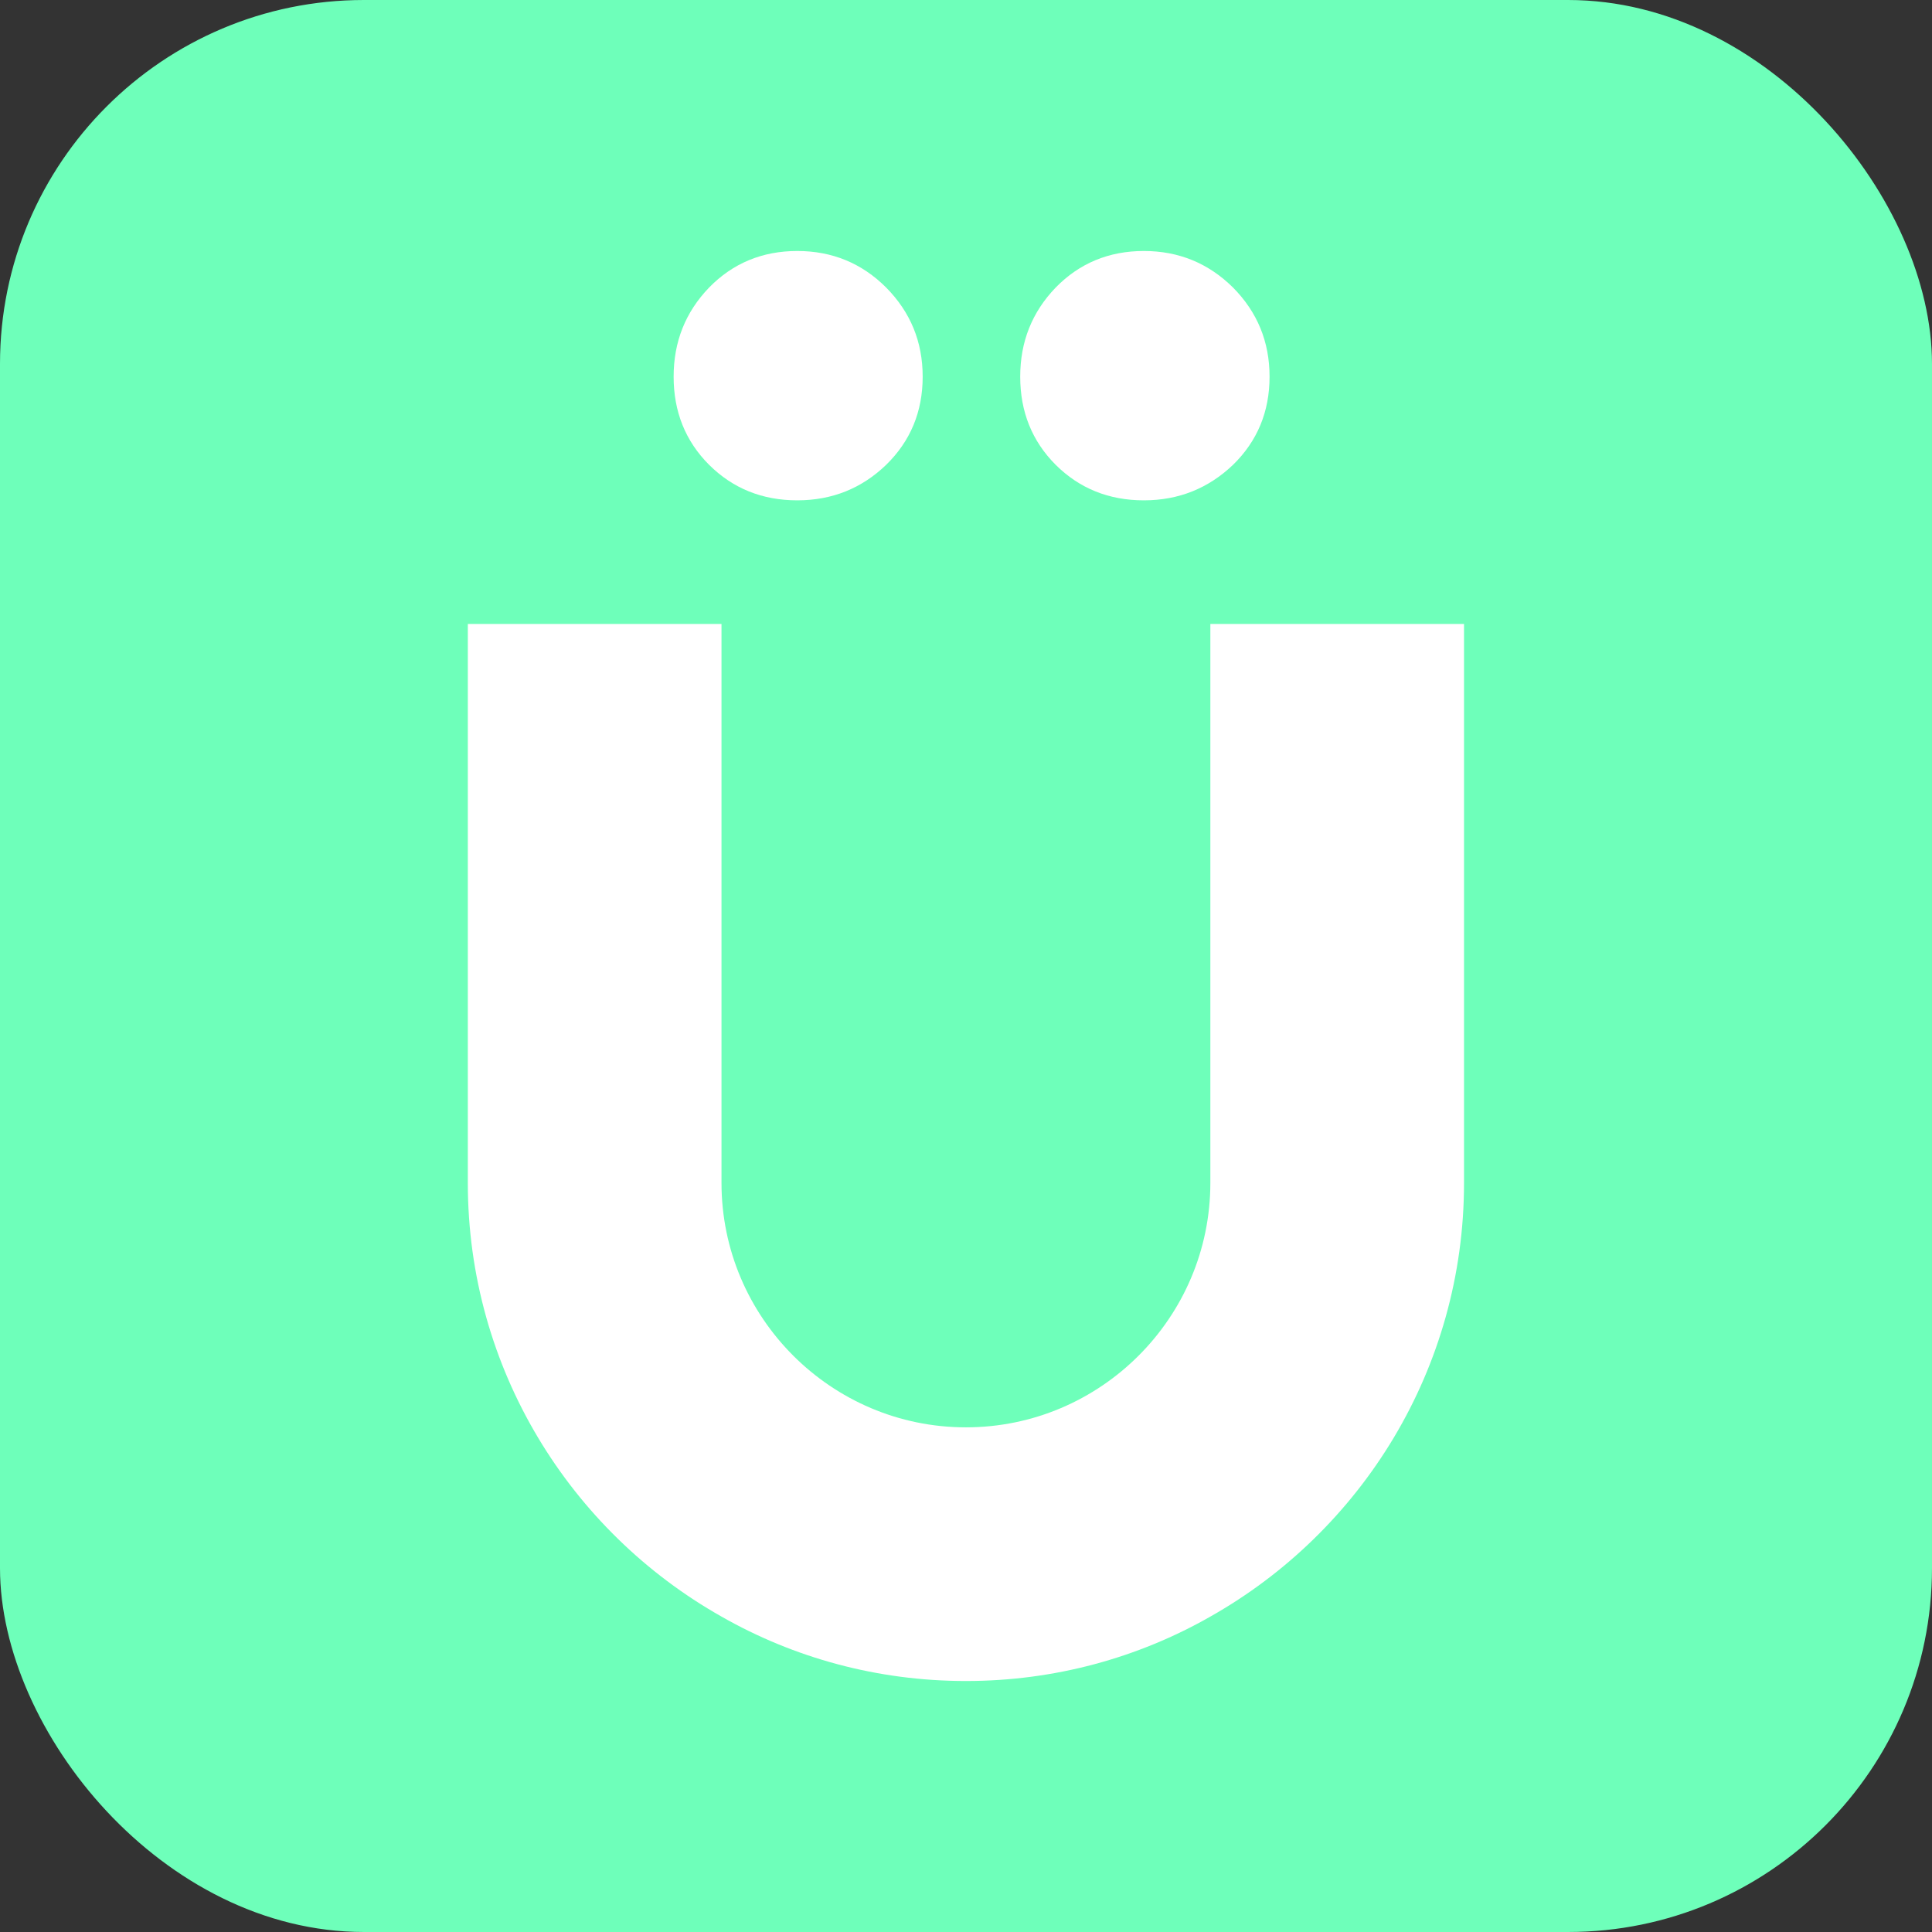
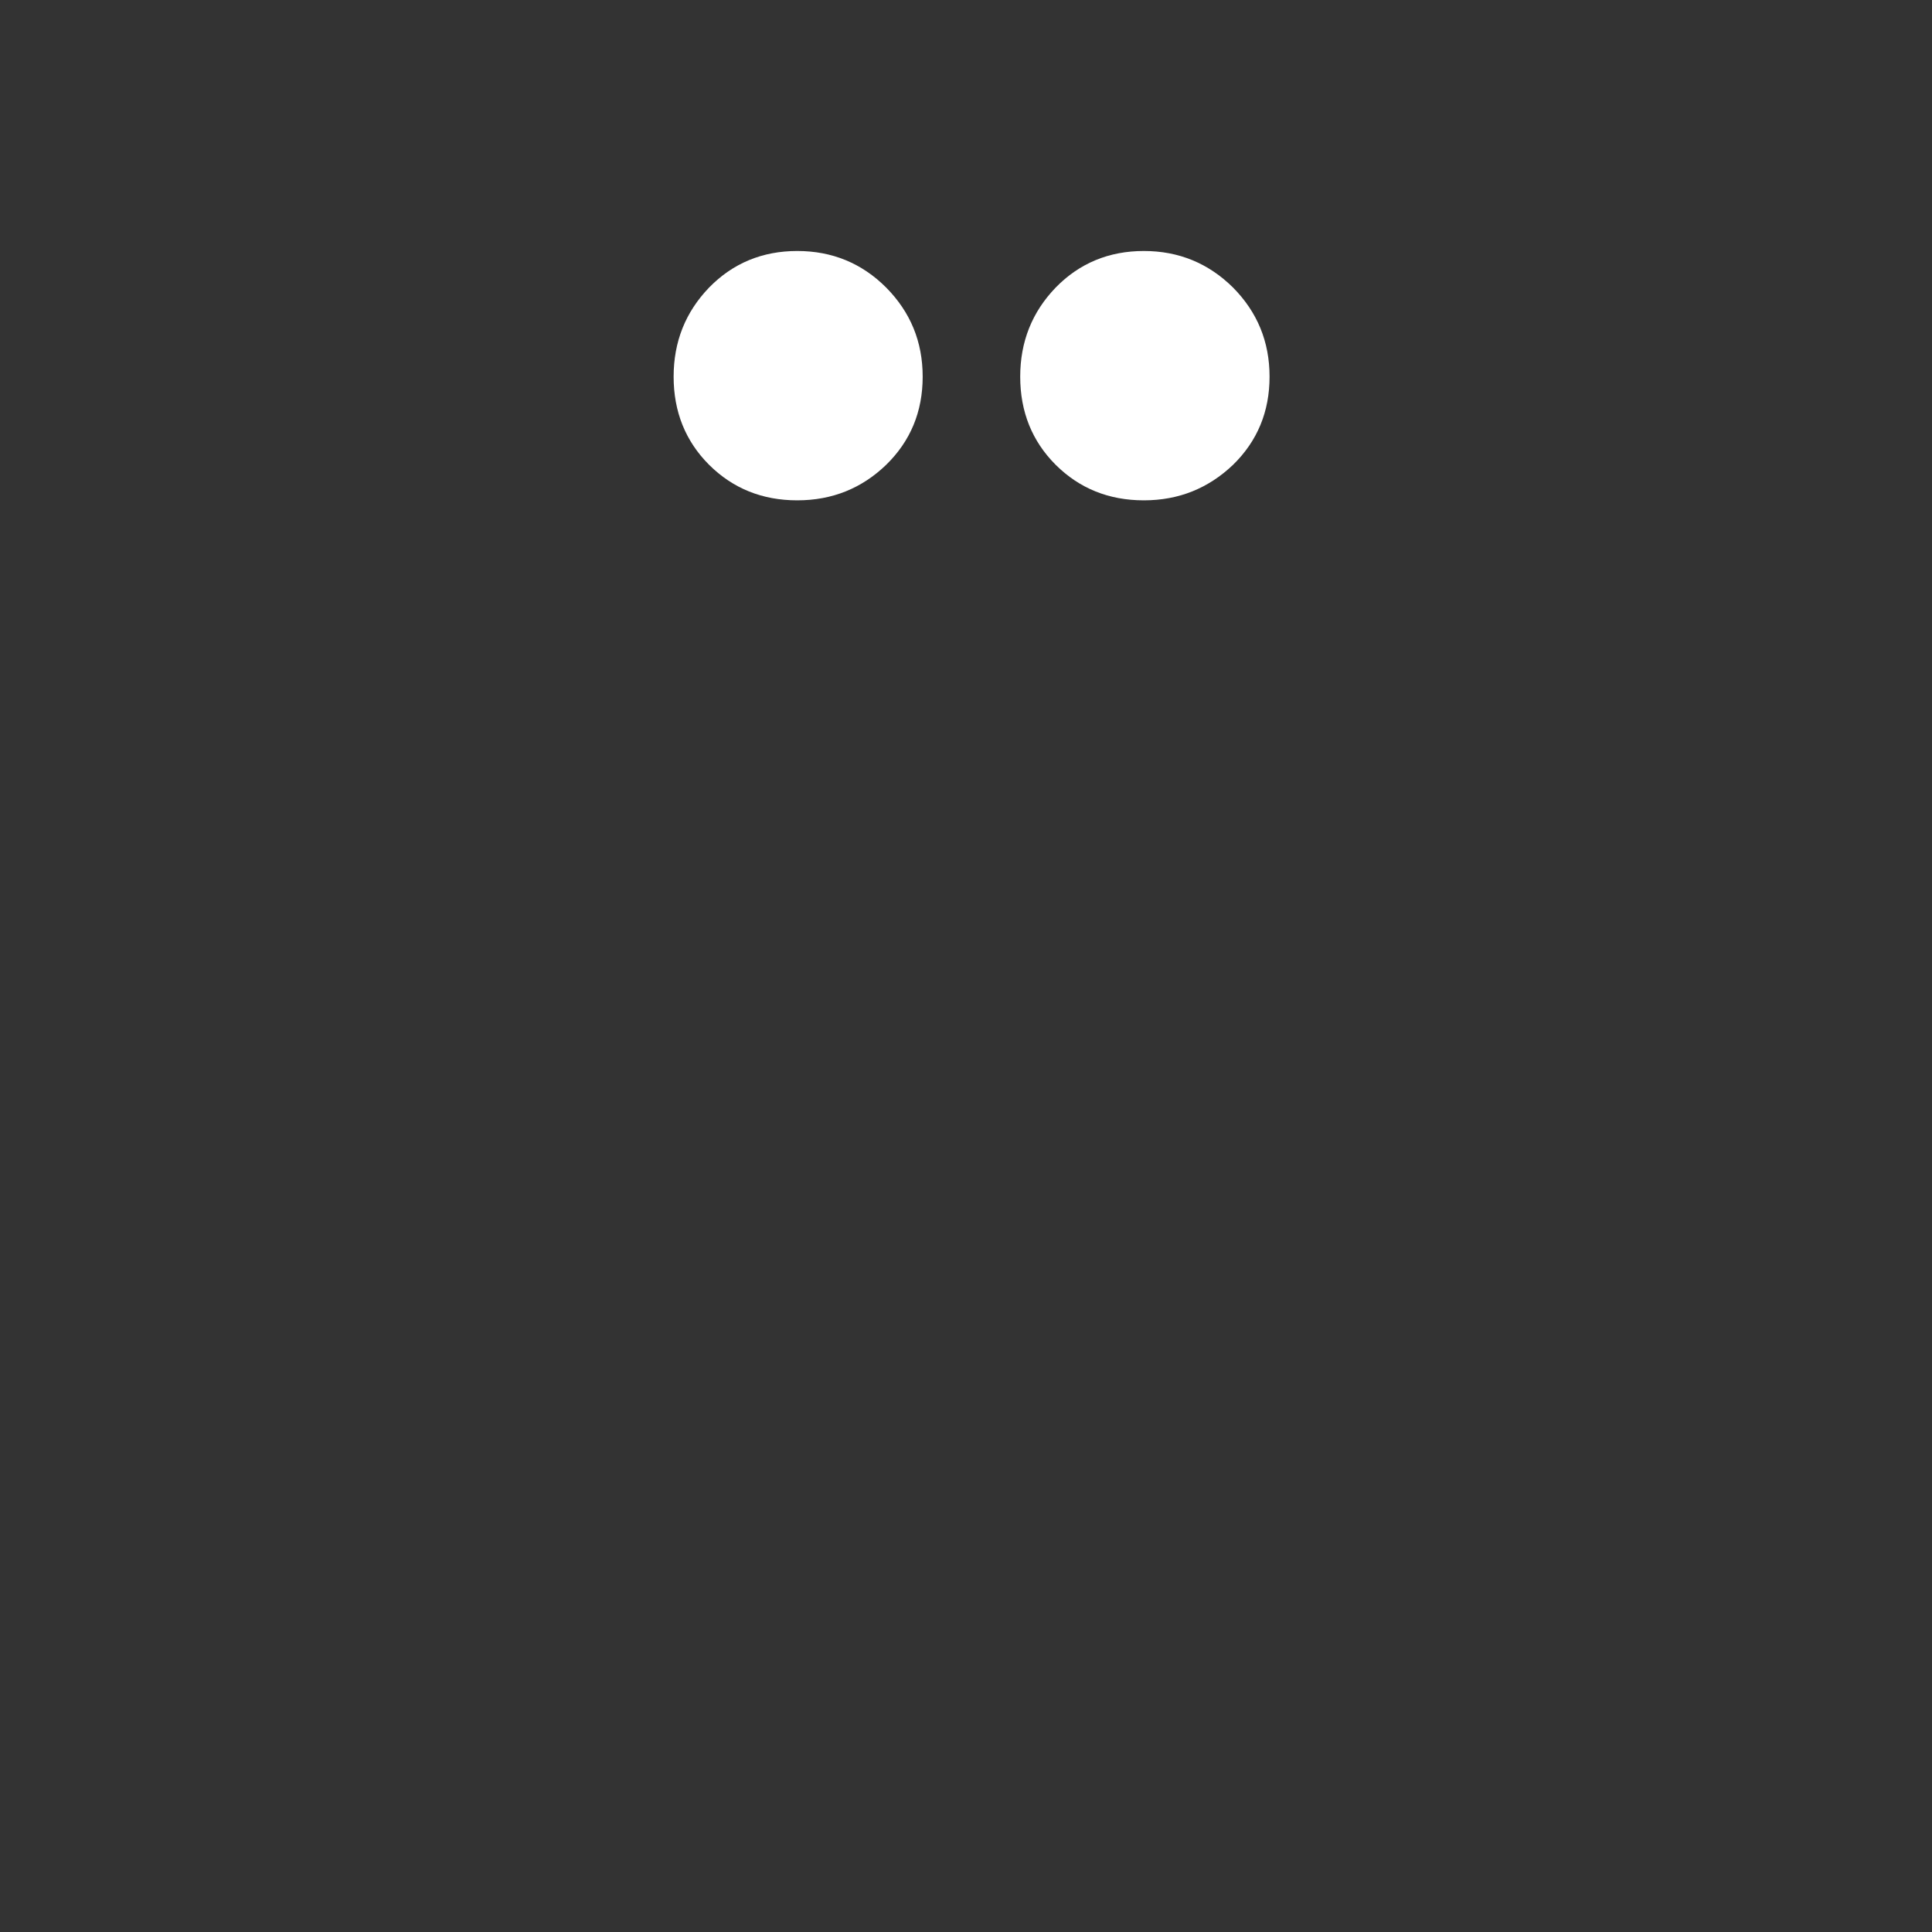
<svg xmlns="http://www.w3.org/2000/svg" version="1.1" viewBox="0 0 129.55 129.55">
  <rect x="0" y="0" width="129.55" height="129.55" fill="#333333" stroke="none" />
  <defs>
    <style>
      .cls-1 {
        fill: #fff;
      }

      .cls-2 {
        fill: #6effba;
      }
    </style>
  </defs>
  <g>
    <g id="Layer_1">
-       <rect class="cls-2" width="129.55" height="129.55" rx="24.4" ry="24.4" />
      <g>
        <path class="cls-1" d="M82.68,19.28c-1.65-1.63-3.64-2.45-5.98-2.45s-4.32.82-5.91,2.45c-1.59,1.65-2.38,3.64-2.38,5.98s.79,4.32,2.38,5.91c1.59,1.58,3.56,2.38,5.91,2.38s4.33-.81,5.98-2.38c1.63-1.59,2.45-3.56,2.45-5.91s-.82-4.33-2.45-5.98ZM59.42,19.28c-1.63-1.63-3.62-2.45-5.96-2.45s-4.32.82-5.91,2.45c-1.59,1.65-2.38,3.64-2.38,5.98s.79,4.32,2.38,5.91c1.59,1.58,3.56,2.38,5.91,2.38s4.33-.81,5.96-2.38c1.63-1.59,2.45-3.56,2.45-5.91s-.82-4.33-2.45-5.98Z" />
-         <path class="cls-1" d="M98.17,41.84v37.48c0,12.46-6.86,23.35-17.01,29.08-4.84,2.76-10.44,4.32-16.39,4.32s-11.55-1.56-16.39-4.32c-10.15-5.73-17.01-16.62-17.01-29.08v-37.48h17.01v37.48c0,9.03,7.36,16.39,16.39,16.39s16.39-7.36,16.39-16.39v-37.48h17.01Z" />
      </g>
    </g>
  </g>
</svg>